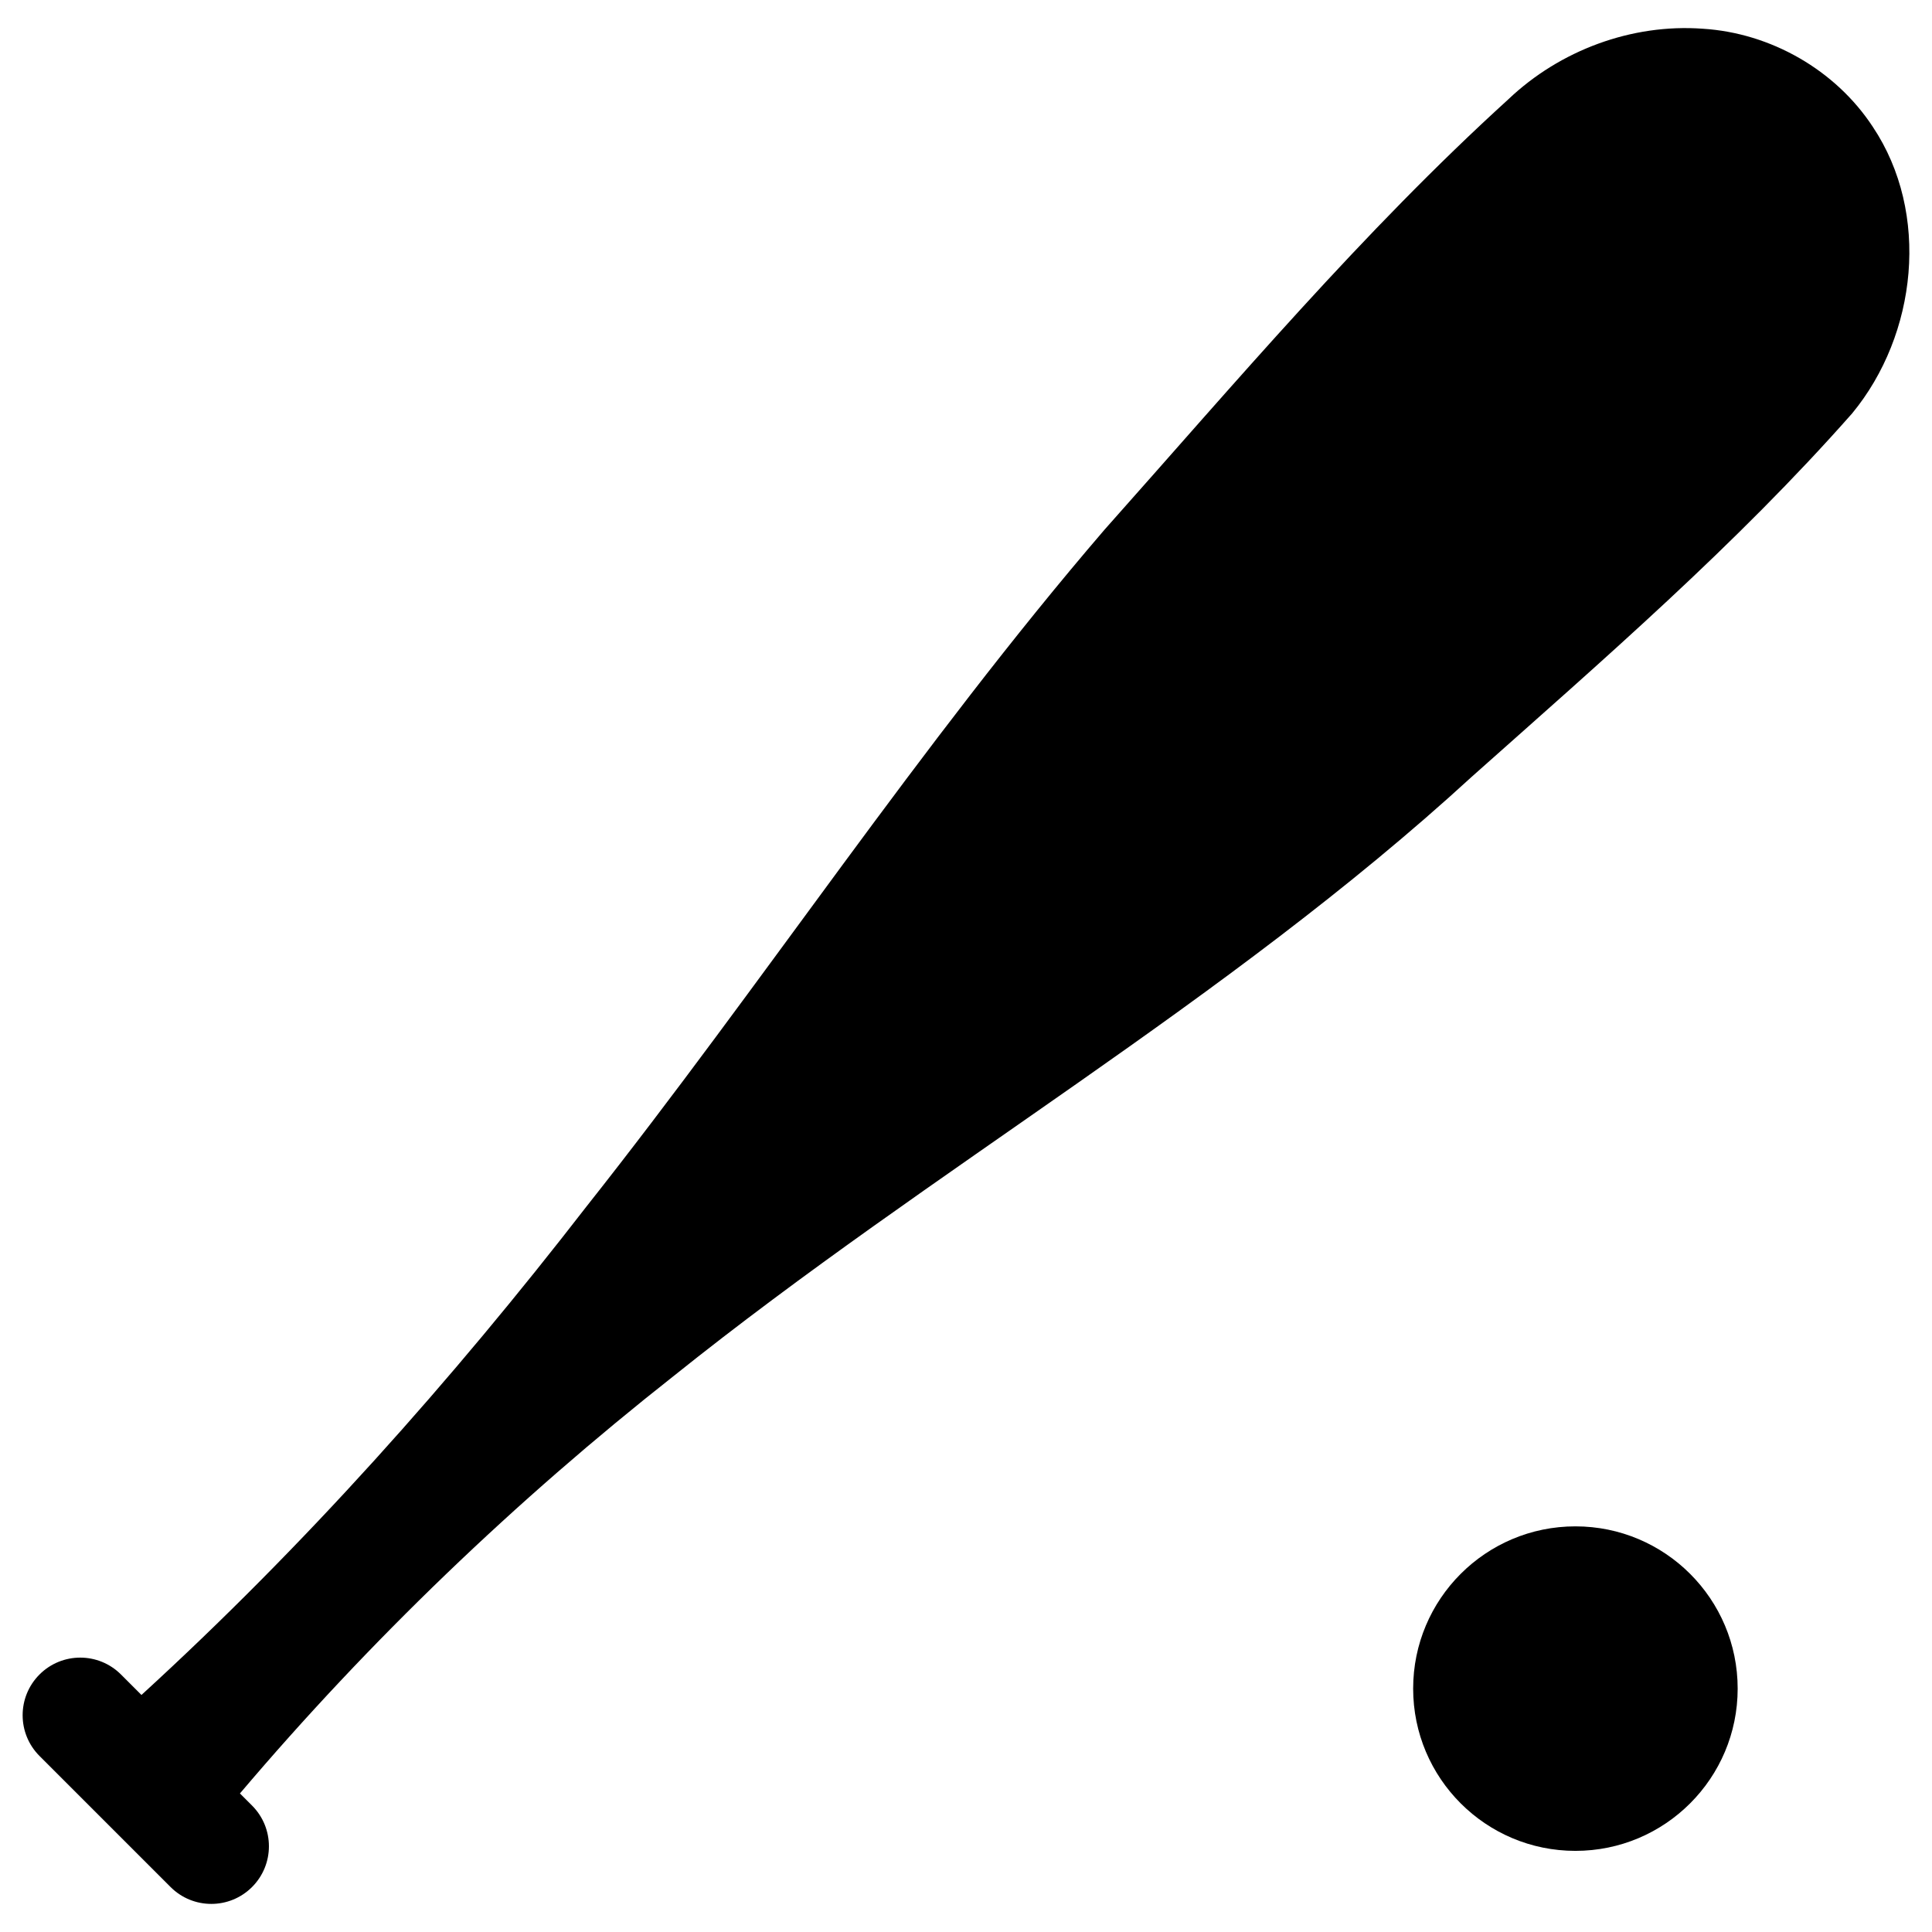
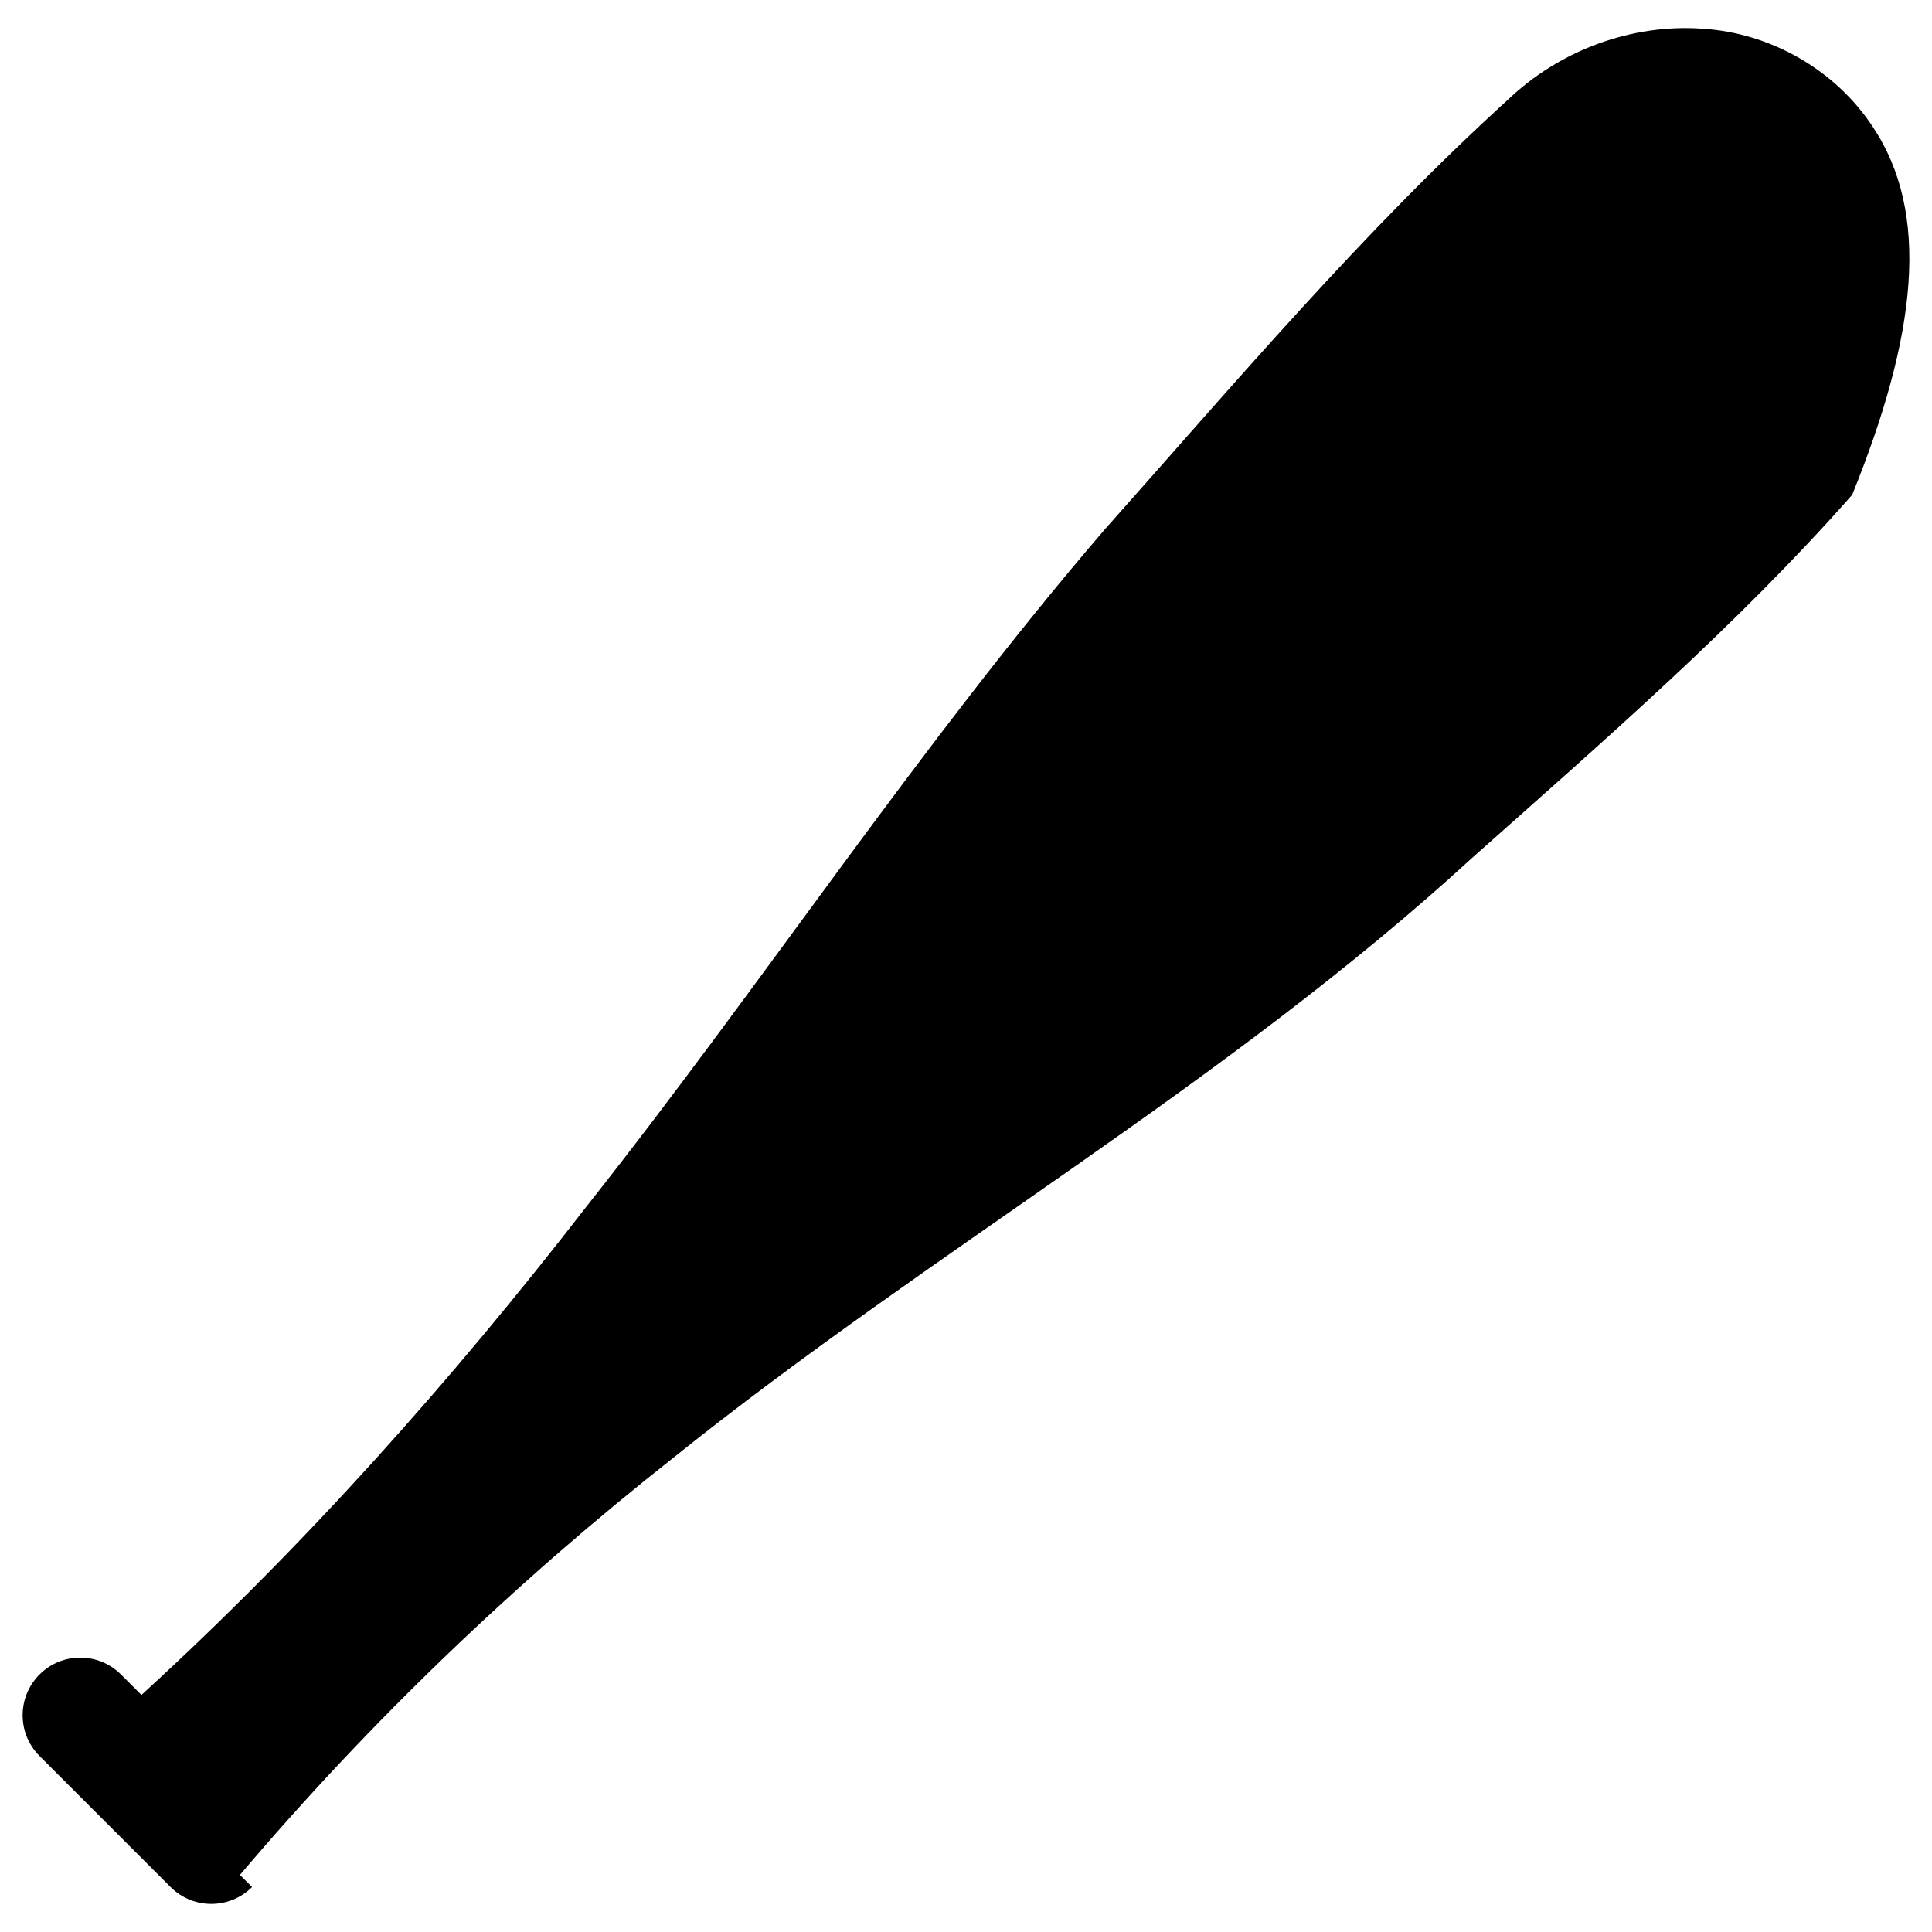
<svg xmlns="http://www.w3.org/2000/svg" version="1.1" id="Layer_1" x="0px" y="0px" width="512px" height="512px" viewBox="0 0 512 512" enable-background="new 0 0 512 512" xml:space="preserve">
-   <path d="M496.306,33.602c-9.896-15.085-27.083-24.873-45.055-25.988c-18.829-1.384-37.877,5.725-51.518,18.699  c-38.643,35.138-72.366,75.135-107.037,114.077c-49.097,57.152-90.538,120.279-137.245,179.313  c-35.761,46.214-74.807,90.026-117.963,129.482l-5.426-5.426c-5.962-5.963-15.629-5.963-21.591,0  c-5.962,5.962-5.962,15.629,0,21.592l34.733,34.732c5.962,5.963,15.629,5.963,21.591,0c5.963-5.963,5.963-15.63,0-21.592  l-3.208-3.209c34.435-40.611,73.067-77.639,114.894-110.586c68.832-55.19,146.356-99.05,211.555-158.851  c34.709-30.896,70.017-61.404,100.813-96.303C508.066,88.663,511.6,56.492,496.306,33.602z" />
-   <circle cx="417.5" cy="447.5" r="43" />
+   <path d="M496.306,33.602c-9.896-15.085-27.083-24.873-45.055-25.988c-18.829-1.384-37.877,5.725-51.518,18.699  c-38.643,35.138-72.366,75.135-107.037,114.077c-49.097,57.152-90.538,120.279-137.245,179.313  c-35.761,46.214-74.807,90.026-117.963,129.482l-5.426-5.426c-5.962-5.963-15.629-5.963-21.591,0  c-5.962,5.962-5.962,15.629,0,21.592l34.733,34.732c5.962,5.963,15.629,5.963,21.591,0l-3.208-3.209c34.435-40.611,73.067-77.639,114.894-110.586c68.832-55.19,146.356-99.05,211.555-158.851  c34.709-30.896,70.017-61.404,100.813-96.303C508.066,88.663,511.6,56.492,496.306,33.602z" />
</svg>